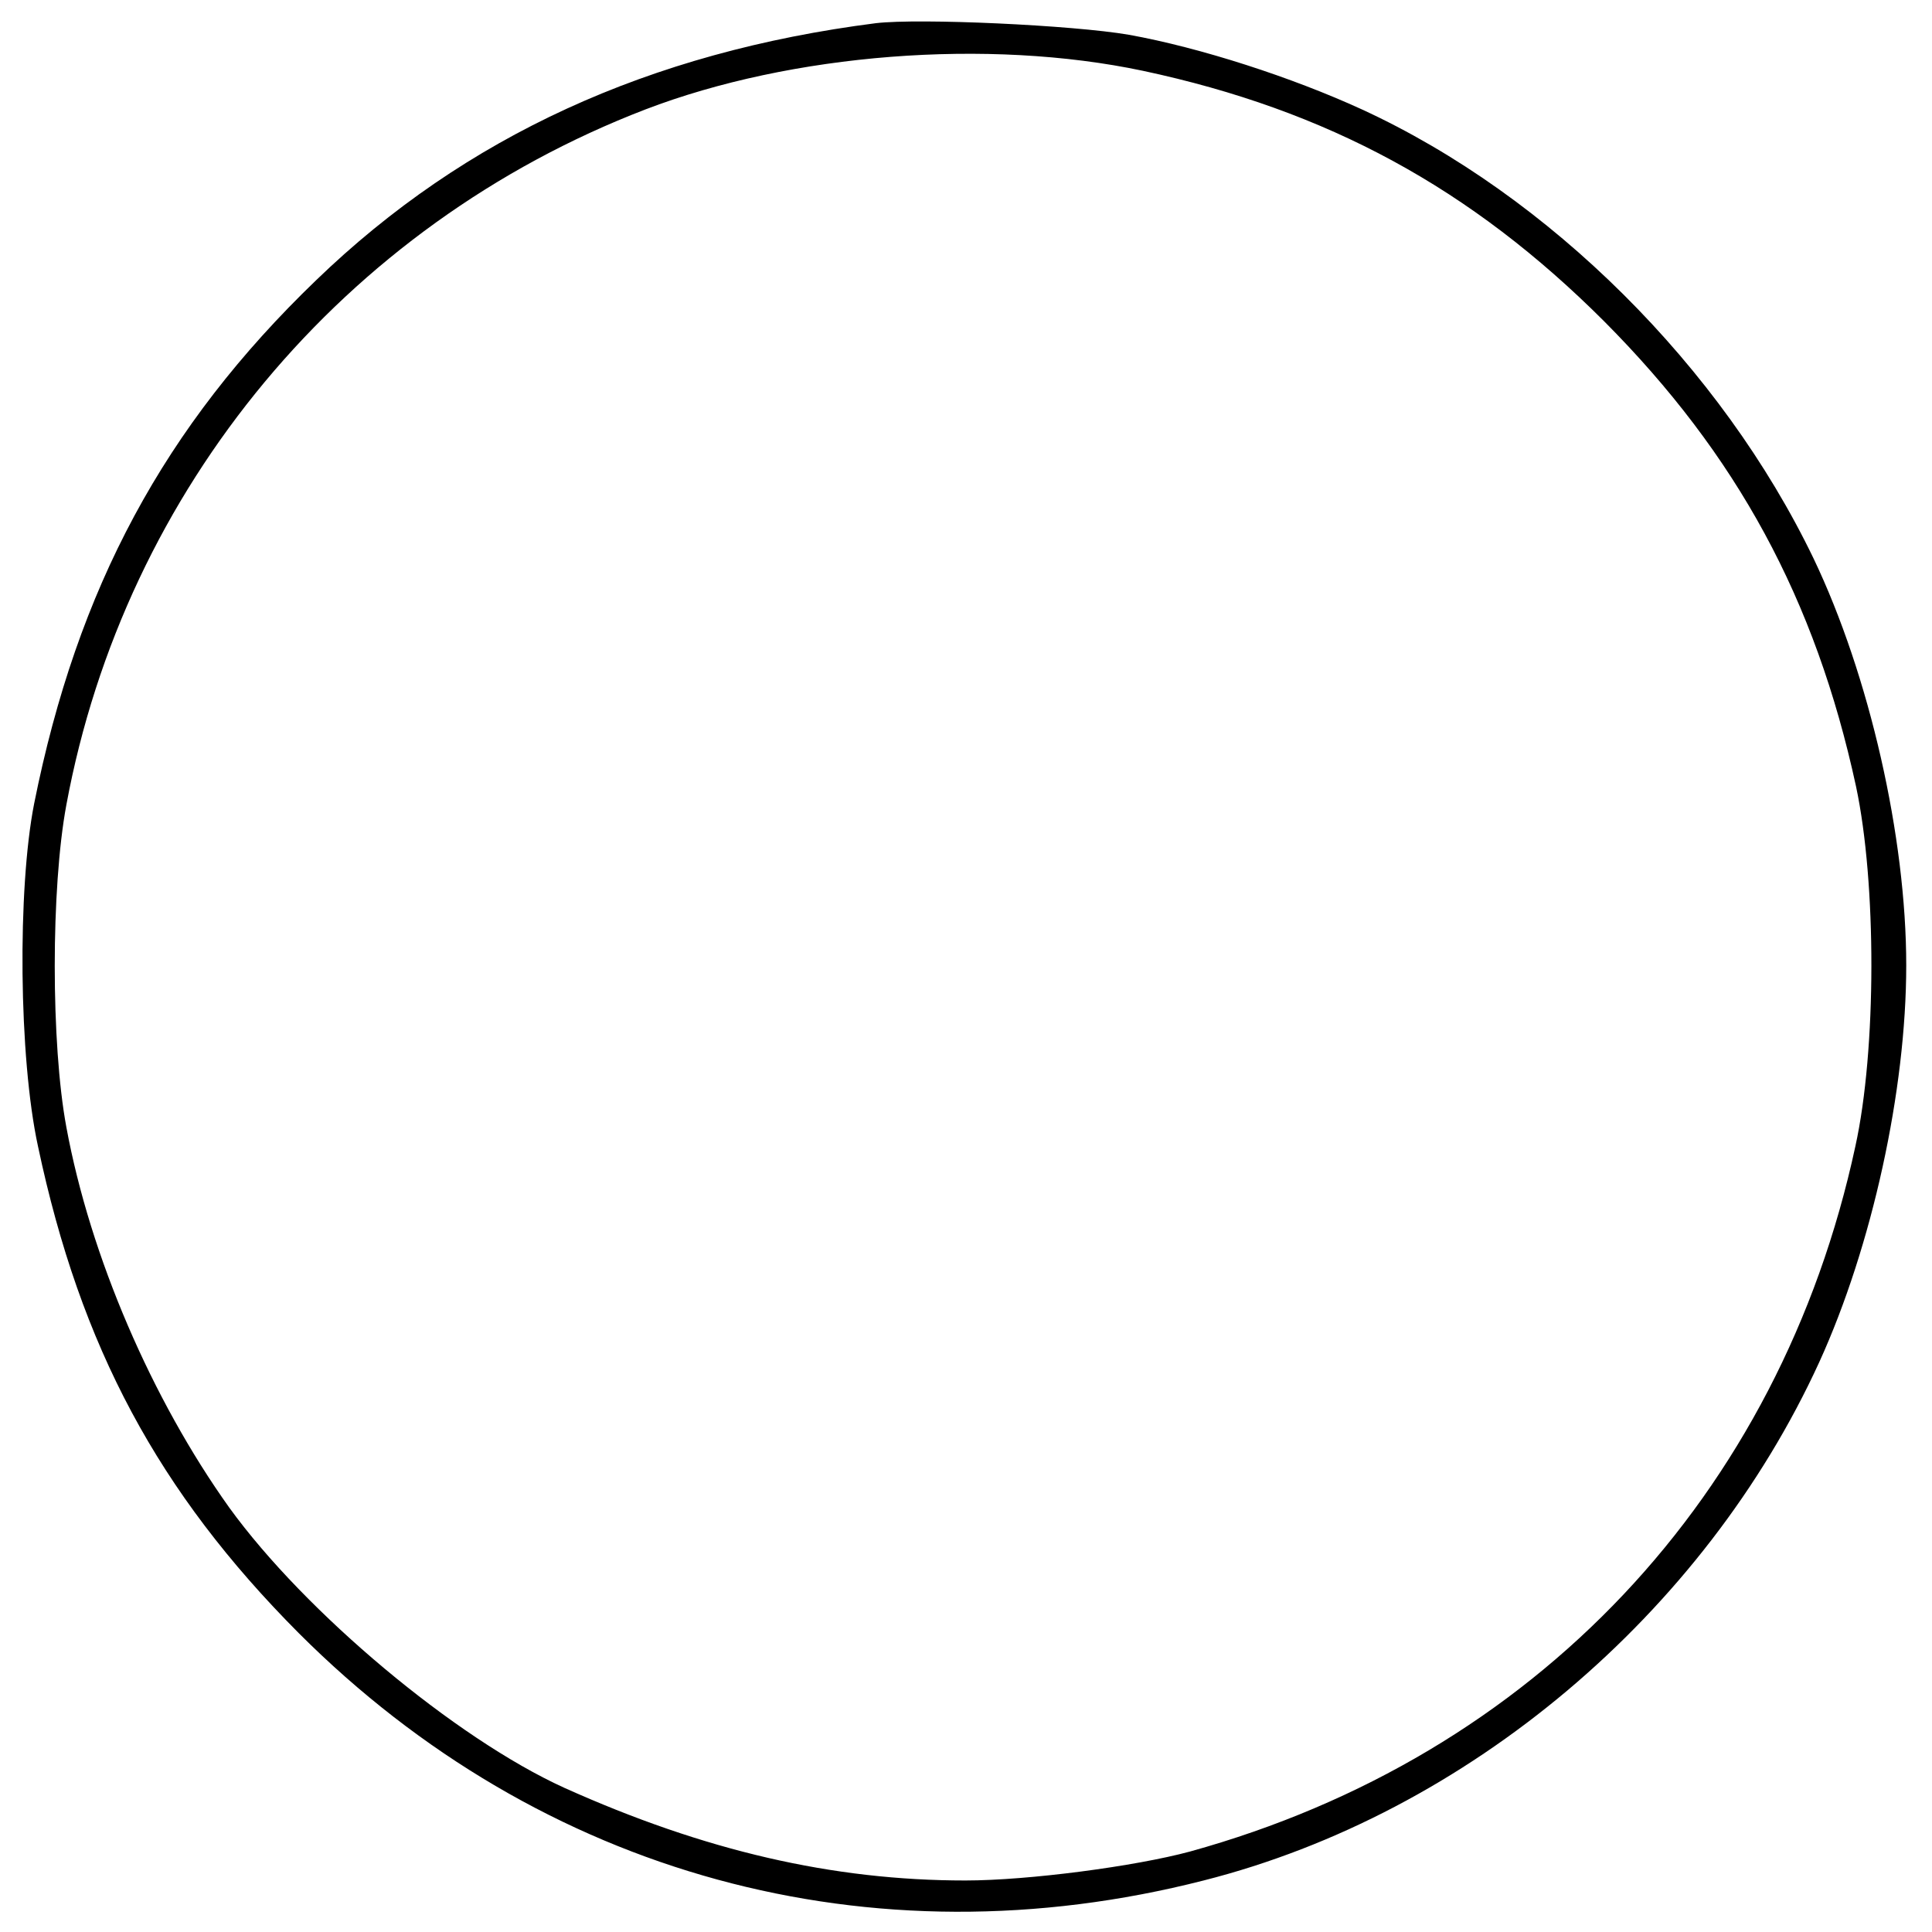
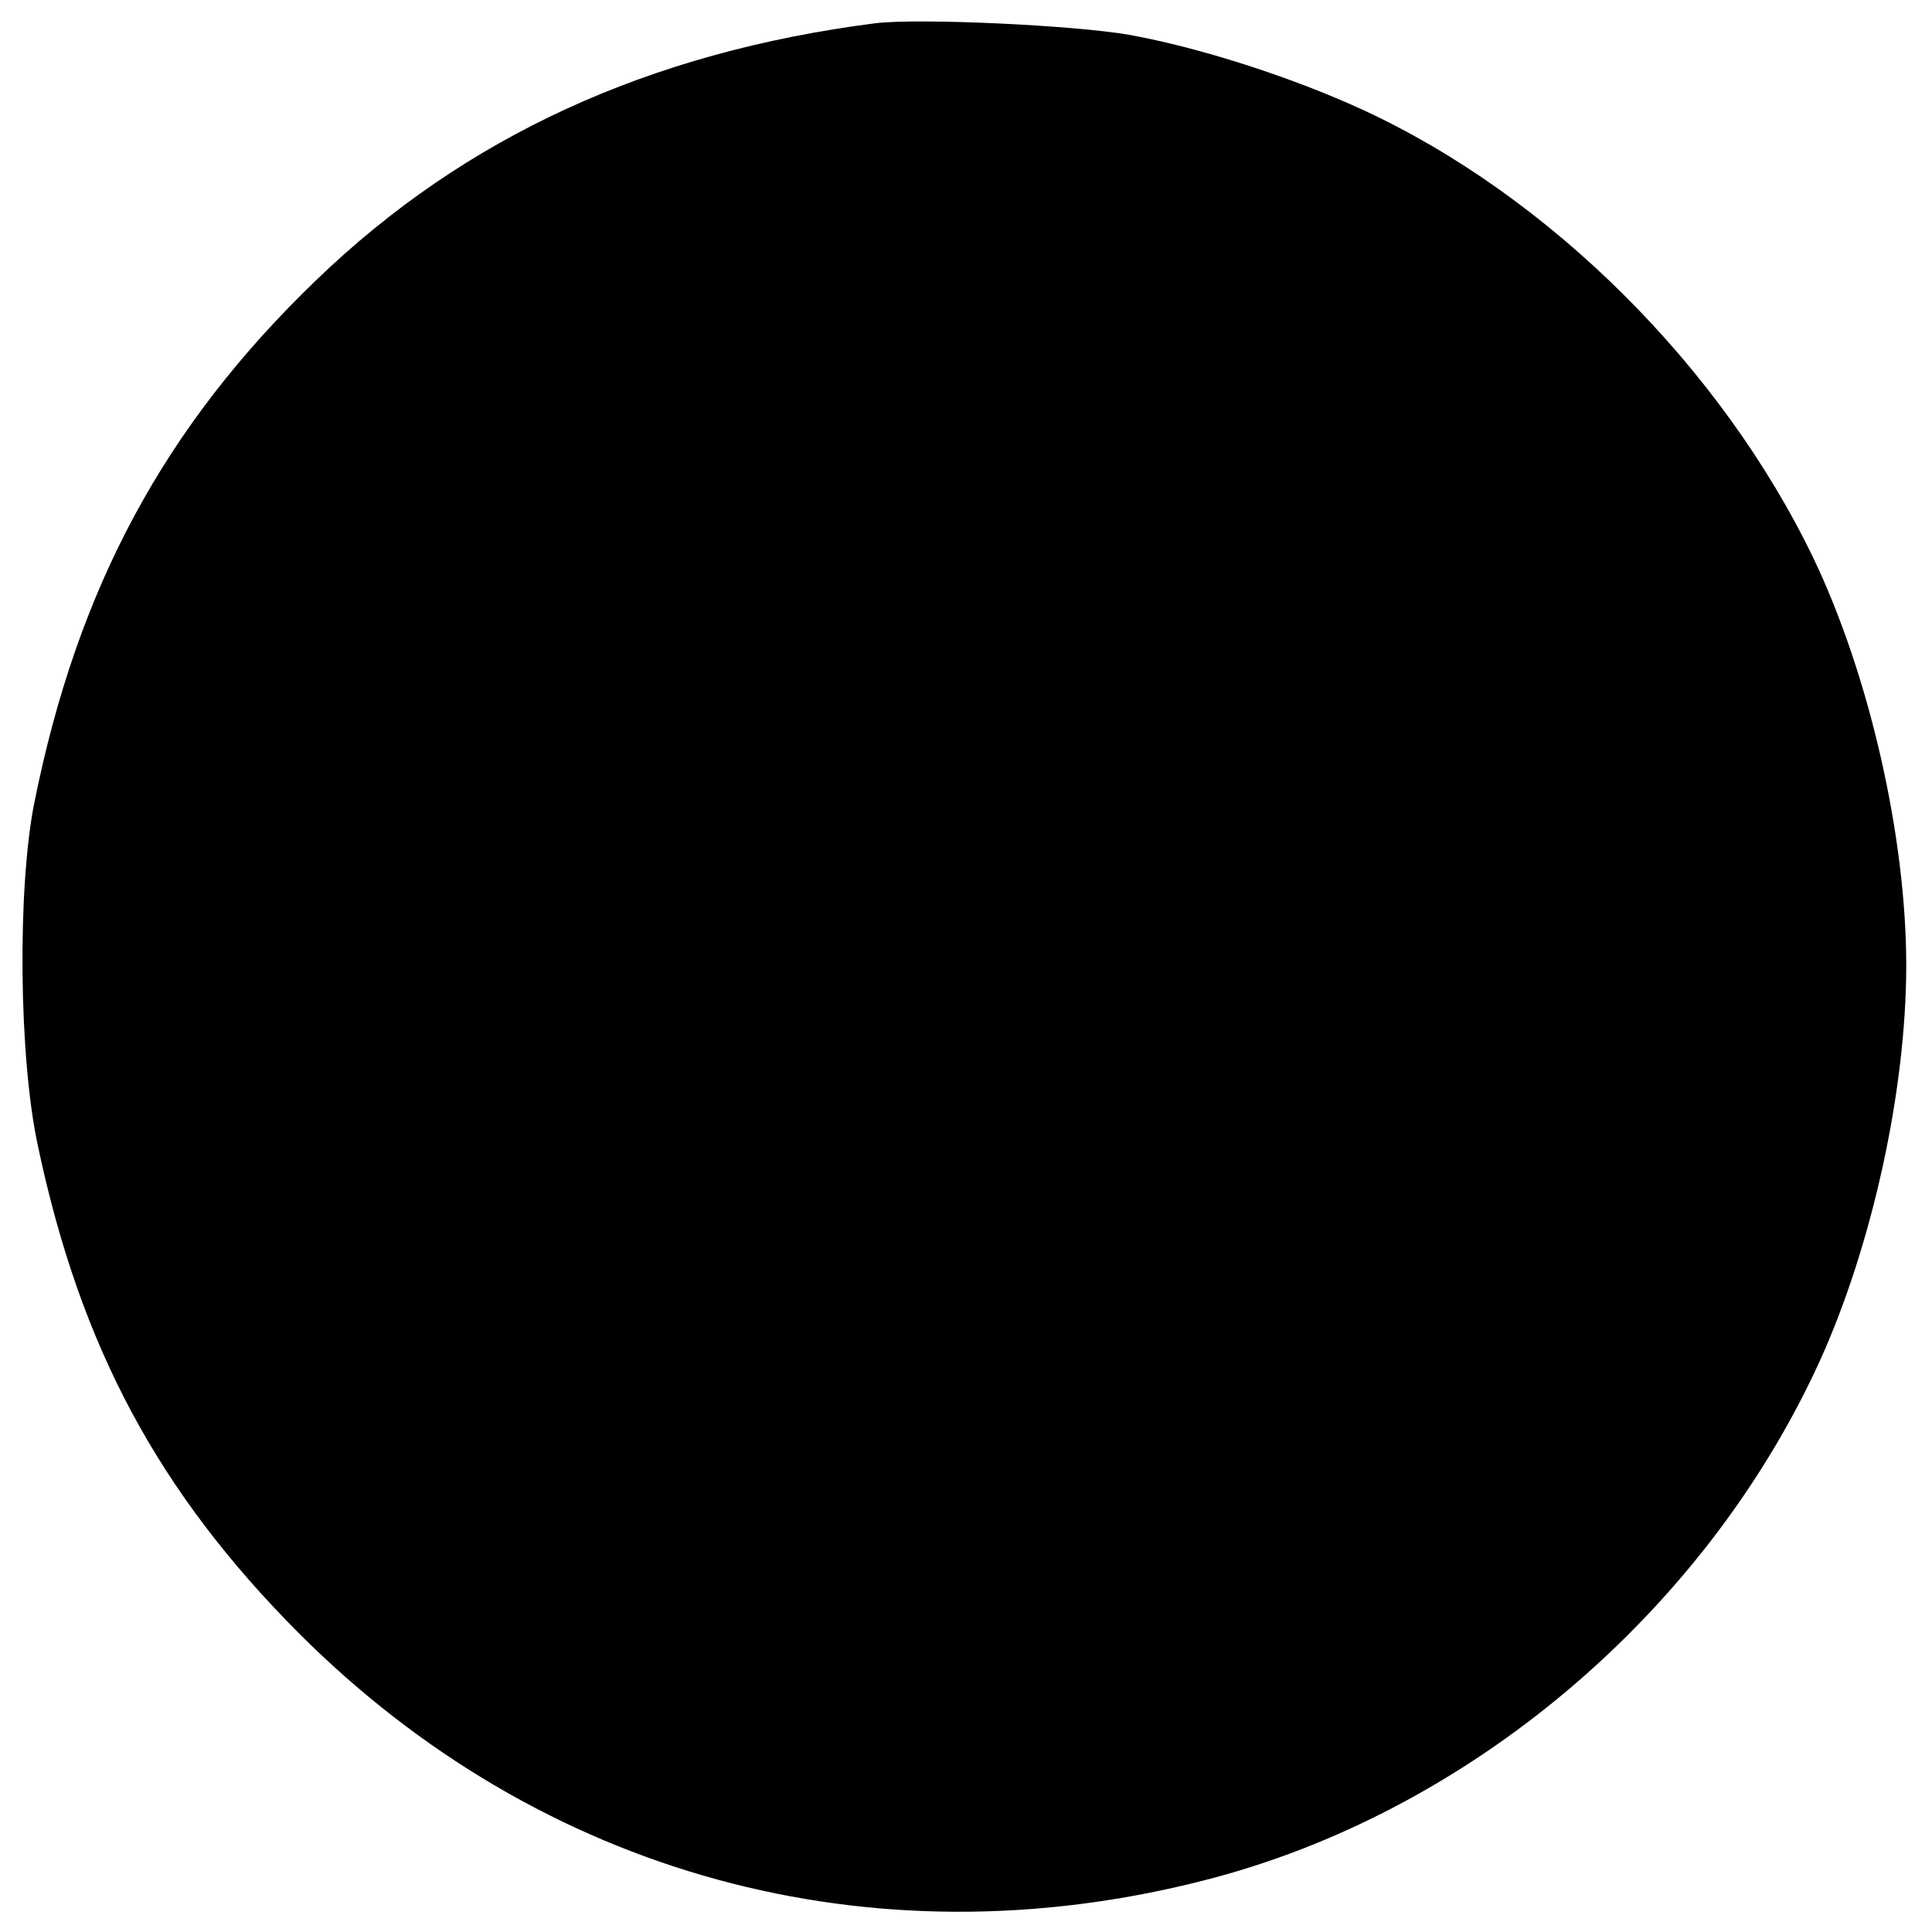
<svg xmlns="http://www.w3.org/2000/svg" version="1.0" width="300pt" height="300pt" viewBox="0 0 300 300" preserveAspectRatio="xMidYMid meet">
  <g transform="translate(0,300) scale(0.1,-0.1)" fill="#000000" stroke="none">
-     <path d="M1360 2964 c-352 -45 -638 -176 -869 -399 -236 -227 -371 -478 -438 -813 -26 -132 -24 -394 6 -532 66 -312 187 -537 405 -756 376 -376 888 -516 1405 -384 410 104 777 414 956 805 82 180 135 422 135 616 0 199 -57 450 -144 632 -143 297 -410 563 -701 697 -109 50 -251 96 -362 116 -87 15 -325 26 -393 18z m415 -74 c286 -61 509 -182 716 -389 206 -207 328 -431 391 -722 32 -150 32 -409 -1 -559 -117 -543 -498 -947 -1033 -1095 -85 -23 -251 -45 -349 -45 -206 0 -405 46 -623 144 -169 77 -402 272 -520 435 -120 168 -216 390 -253 591 -24 129 -24 371 0 500 91 492 431 900 899 1080 227 87 532 111 773 60z" />
+     <path d="M1360 2964 c-352 -45 -638 -176 -869 -399 -236 -227 -371 -478 -438 -813 -26 -132 -24 -394 6 -532 66 -312 187 -537 405 -756 376 -376 888 -516 1405 -384 410 104 777 414 956 805 82 180 135 422 135 616 0 199 -57 450 -144 632 -143 297 -410 563 -701 697 -109 50 -251 96 -362 116 -87 15 -325 26 -393 18z m415 -74 z" />
  </g>
</svg>